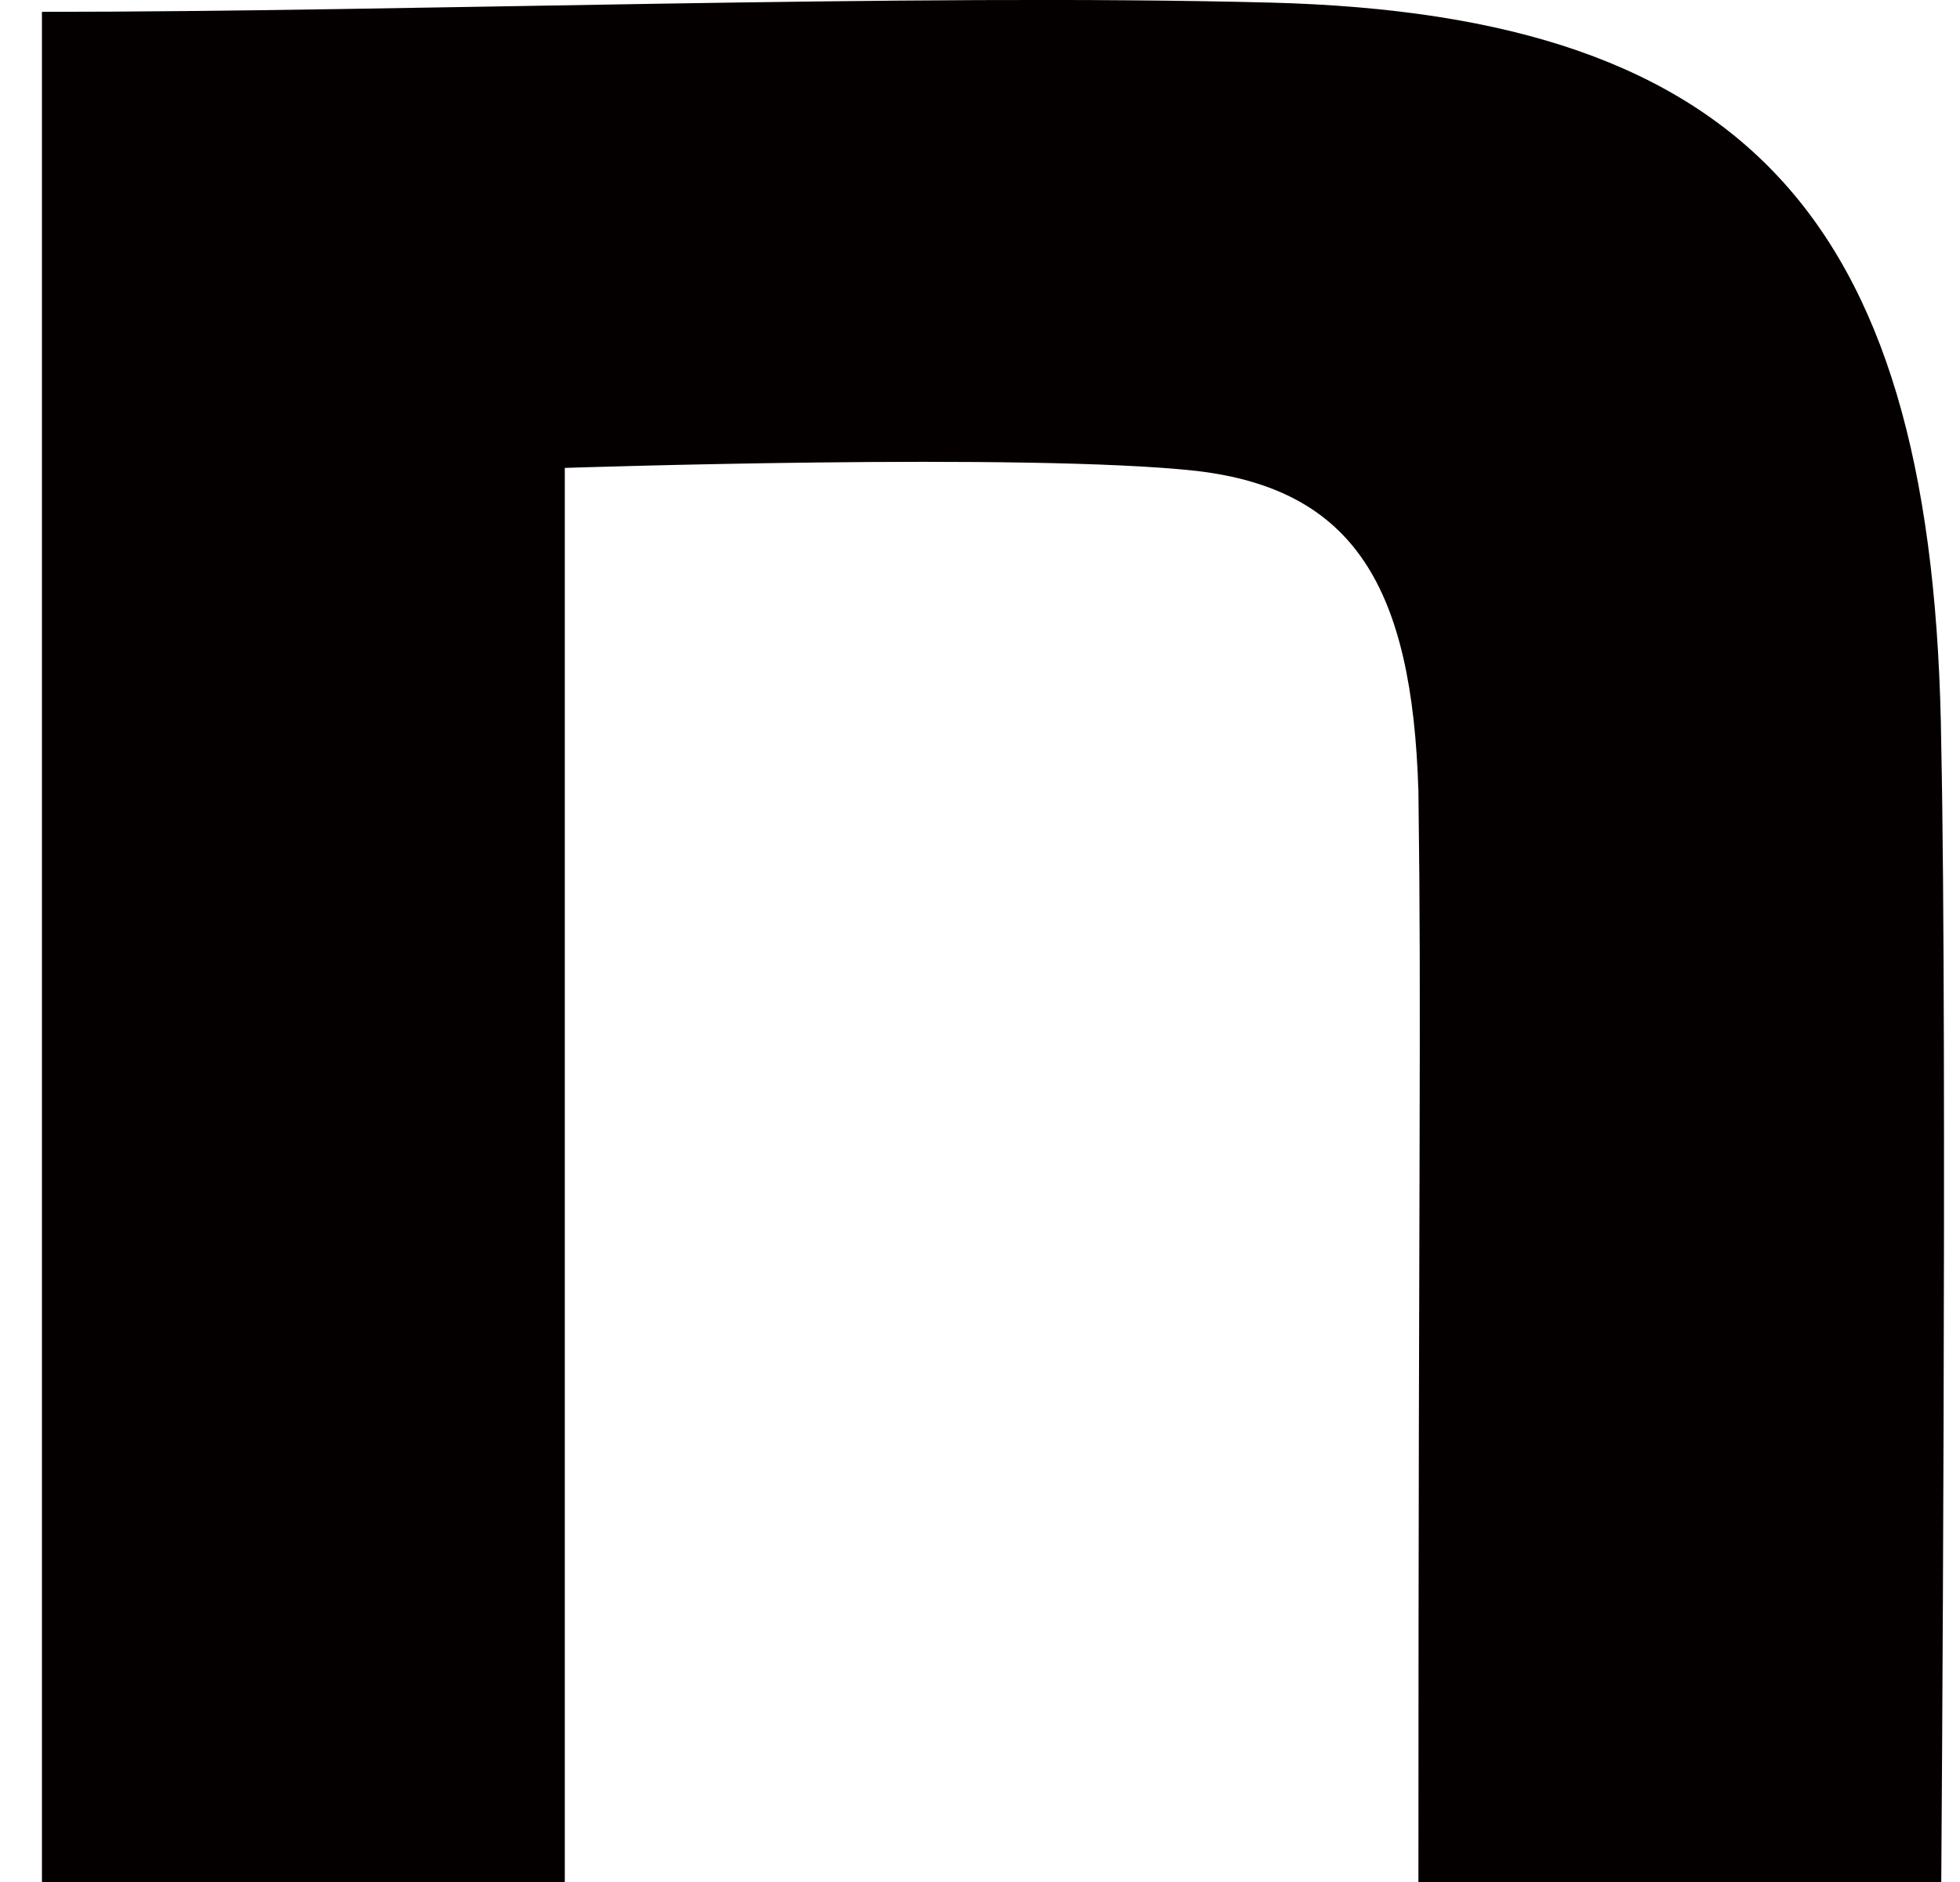
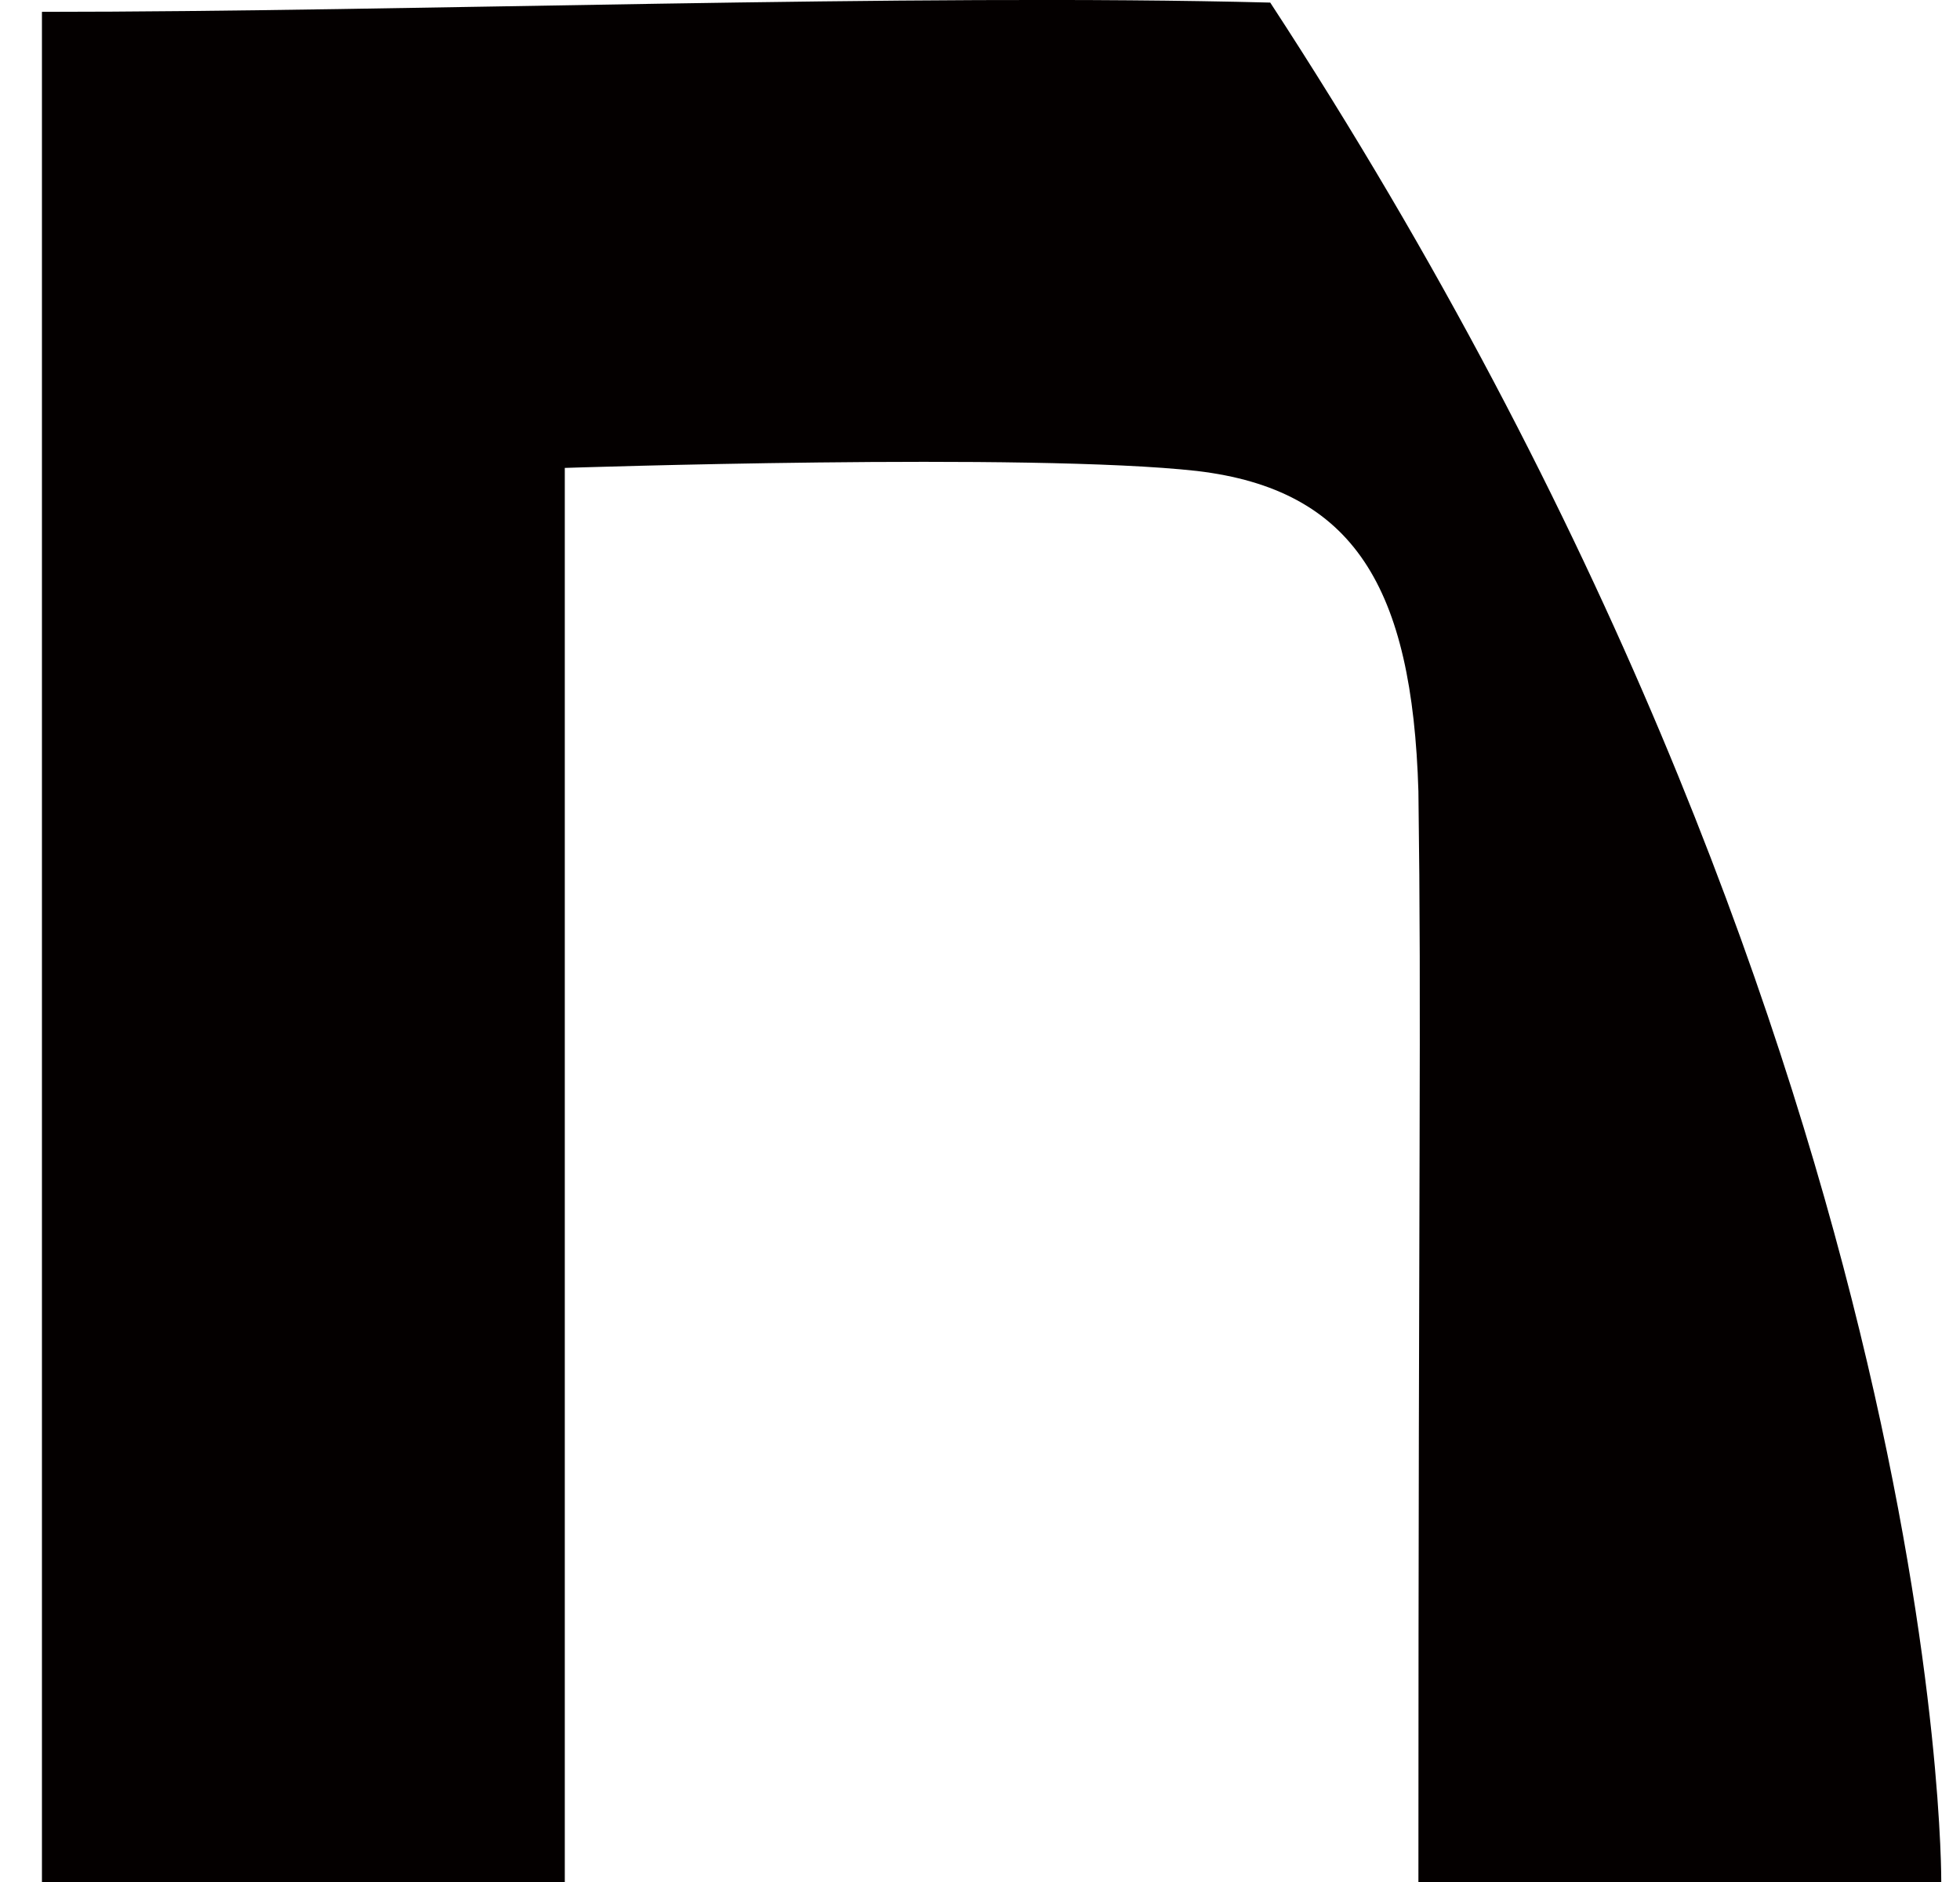
<svg xmlns="http://www.w3.org/2000/svg" width="25" height="24" viewBox="0 0 25 24" fill="none">
-   <path d="M0.535 0.151C5.208 0.151 11.607 -0.086 16.202 0.033C22.366 0.191 24.683 2.876 24.761 9.51C24.84 13.26 24.761 24 24.761 24H18.092C18.092 14.603 18.132 13.053 18.092 10.092C18.014 7.486 17.269 6.243 15.267 6.006C13.147 5.769 7.204 5.967 7.204 5.967V24H0.535V0.151Z" fill="#040000" />
+   <path d="M0.535 0.151C5.208 0.151 11.607 -0.086 16.202 0.033C24.84 13.26 24.761 24 24.761 24H18.092C18.092 14.603 18.132 13.053 18.092 10.092C18.014 7.486 17.269 6.243 15.267 6.006C13.147 5.769 7.204 5.967 7.204 5.967V24H0.535V0.151Z" fill="#040000" />
</svg>